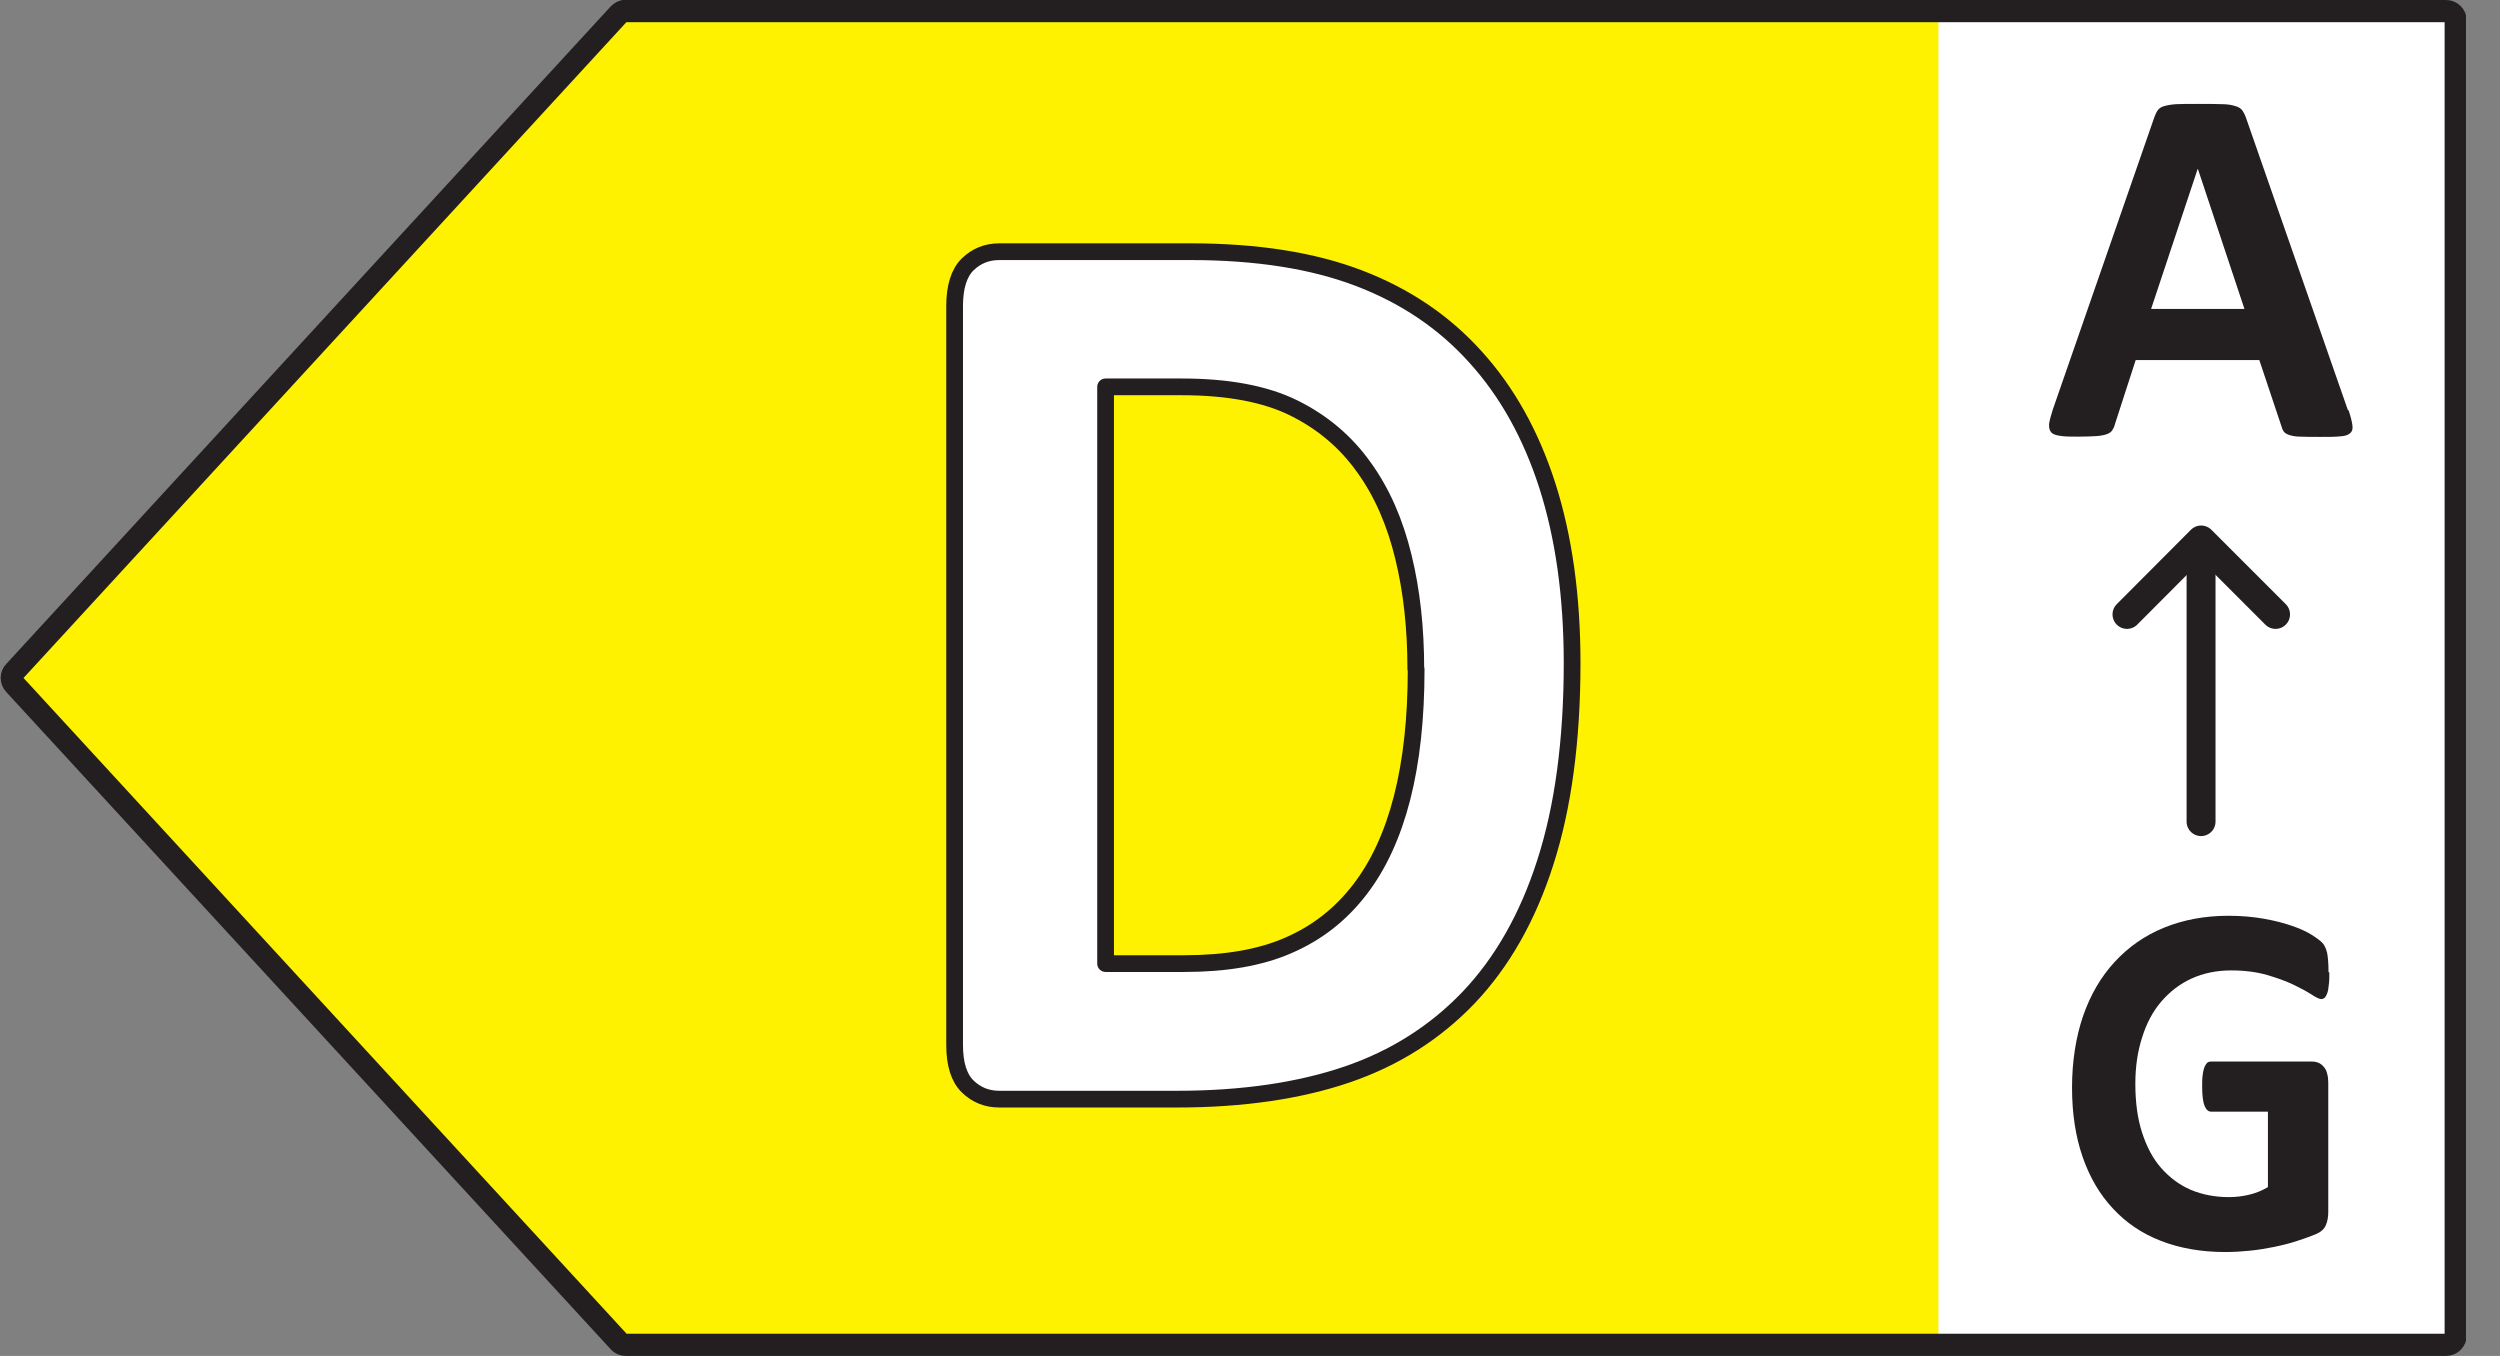
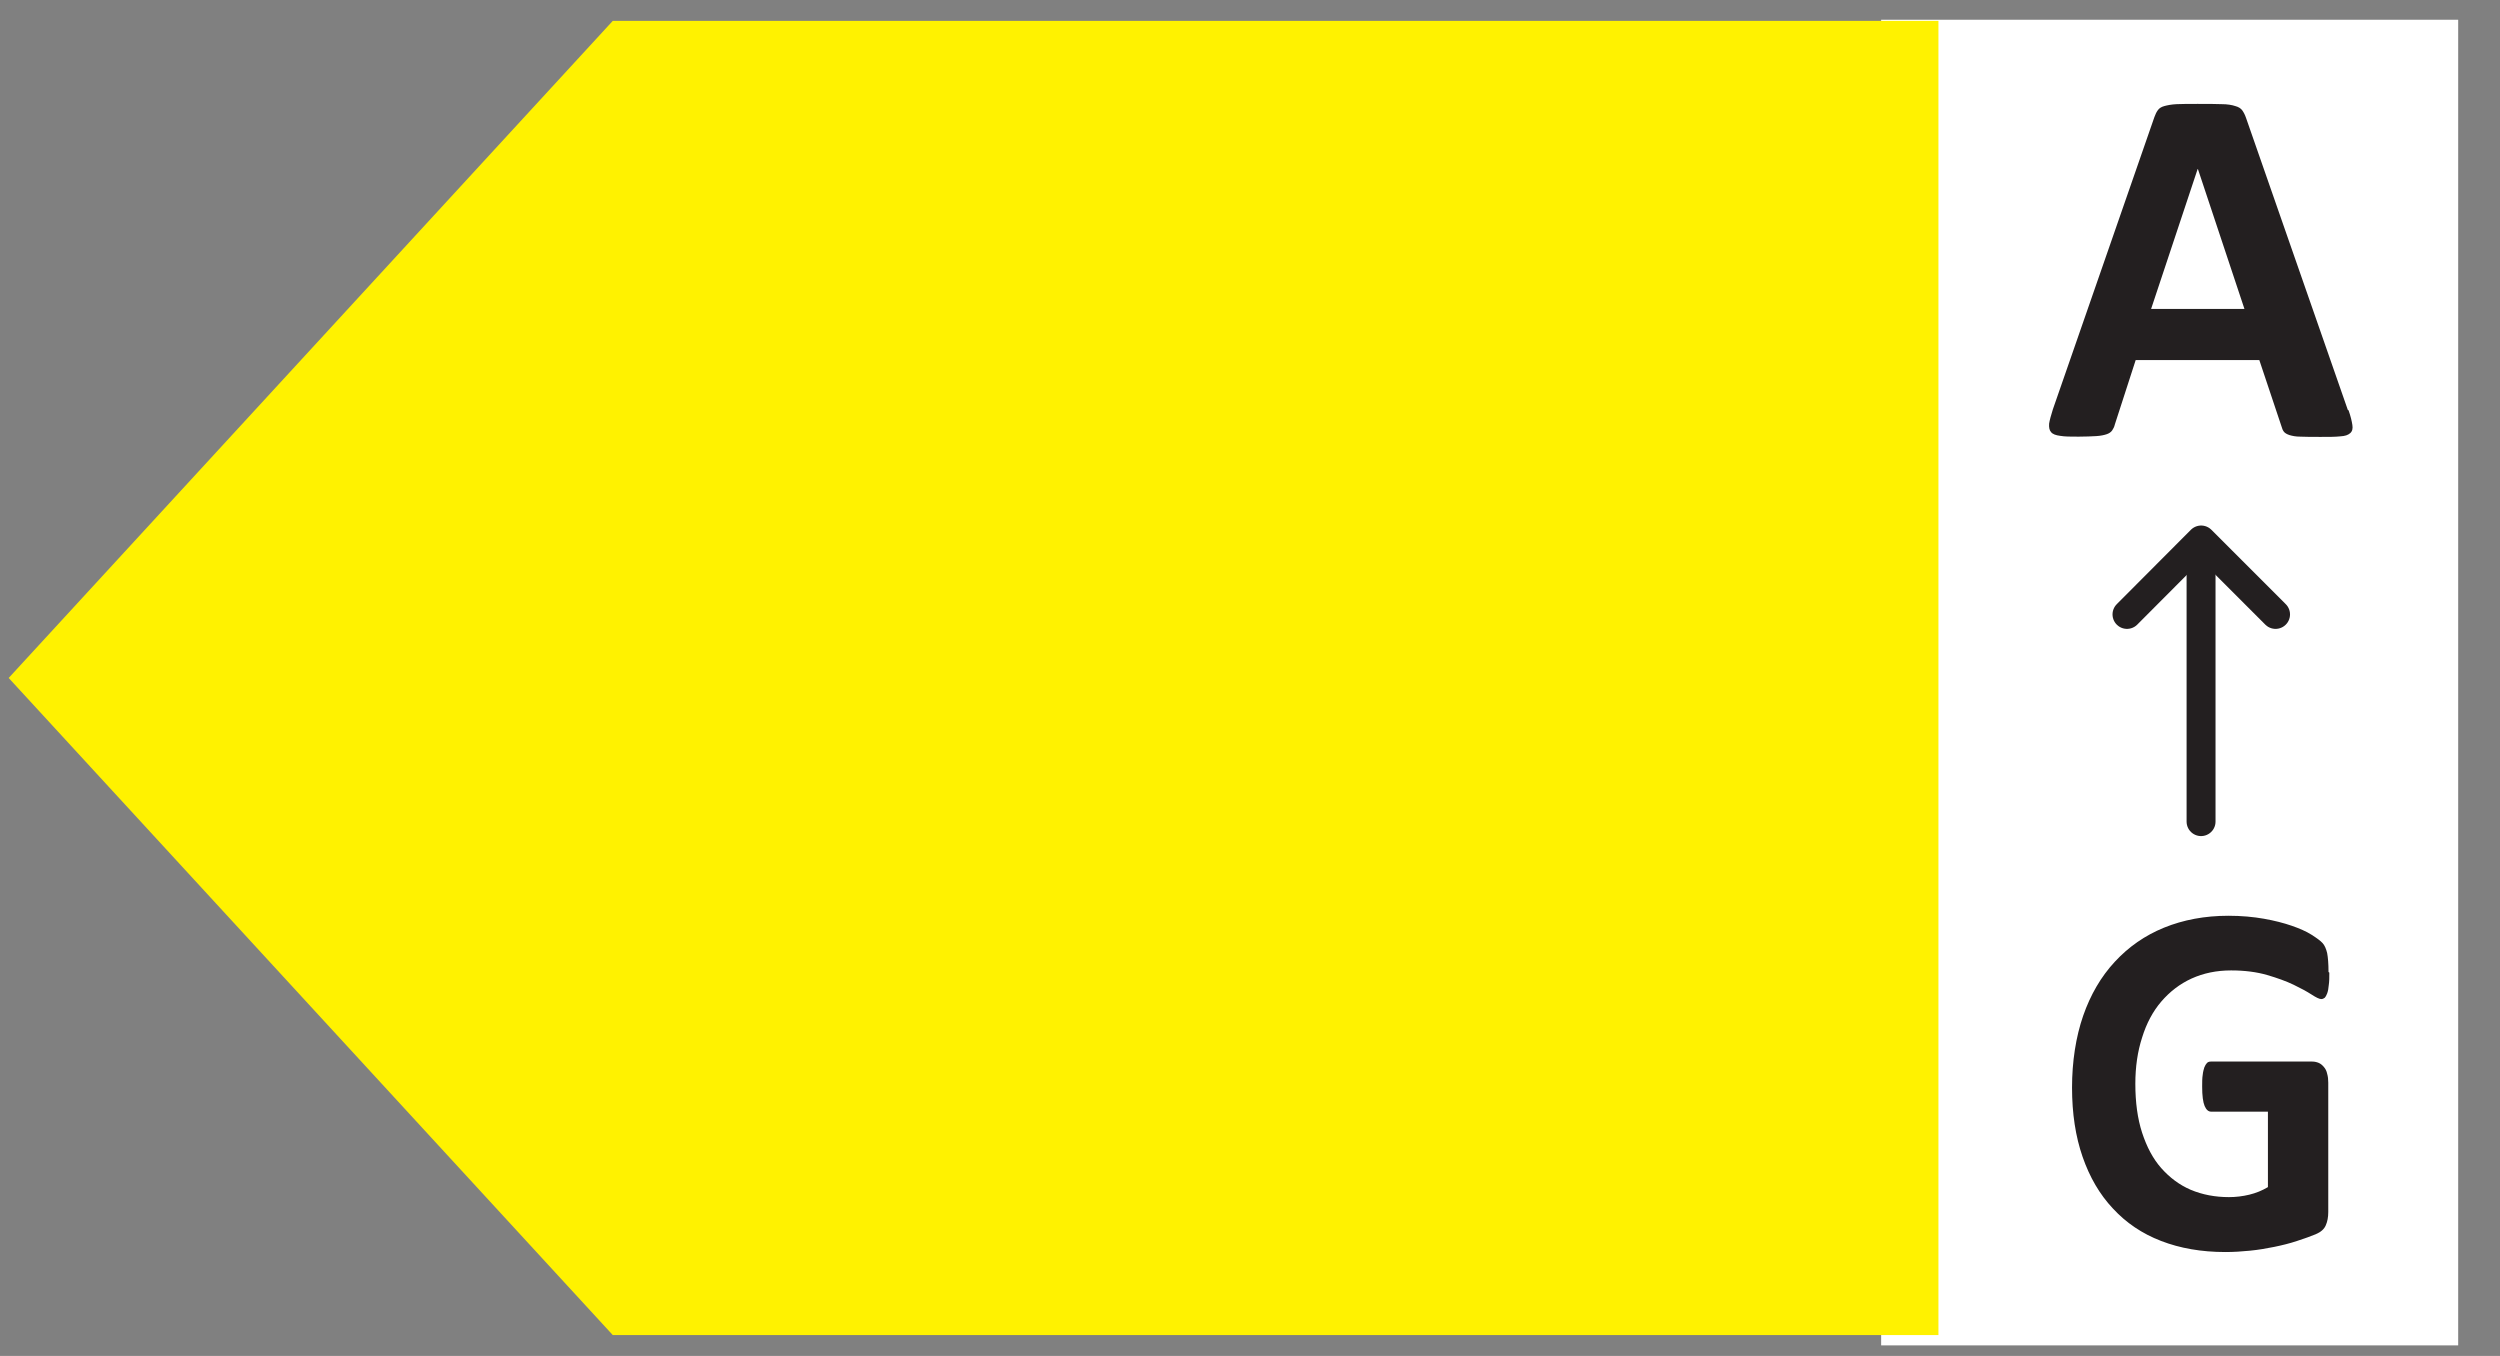
<svg xmlns="http://www.w3.org/2000/svg" width="59" height="32" viewBox="0 0 59 32" fill="none">
  <rect x="0" y="0" width="59" height="32" fill="#808080" stroke="none" />
  <g clip-path="url(#clip0_2308_49765)">
    <path d="M58.013 0.466H44.395V31.751H58.013V0.466Z" fill="white" />
    <path d="M14.462 0.492L0.205 16L14.462 31.508H45.747V0.492H14.462Z" fill="#FFF200" />
-     <path d="M14.769 0.262H57.725C57.853 0.262 57.955 0.364 57.955 0.492V31.508C57.955 31.636 57.853 31.738 57.725 31.738H14.769C14.705 31.738 14.641 31.713 14.603 31.662L0.34 16.153C0.257 16.064 0.257 15.93 0.34 15.847L14.603 0.332C14.648 0.287 14.705 0.255 14.769 0.255V0.262Z" stroke="#231F20" stroke-width="0.524" stroke-linecap="round" stroke-linejoin="round" />
    <path d="M55.427 9.685C55.478 9.832 55.503 9.941 55.516 10.03C55.529 10.113 55.516 10.177 55.465 10.222C55.414 10.267 55.344 10.292 55.229 10.298C55.114 10.311 54.961 10.311 54.769 10.311C54.578 10.311 54.405 10.311 54.29 10.305C54.175 10.305 54.092 10.286 54.029 10.267C53.971 10.247 53.926 10.222 53.901 10.19C53.875 10.158 53.856 10.113 53.843 10.062L53.32 8.498H50.402L49.91 10.018C49.898 10.075 49.872 10.12 49.847 10.158C49.821 10.196 49.776 10.228 49.719 10.247C49.661 10.267 49.578 10.286 49.47 10.292C49.361 10.298 49.227 10.305 49.055 10.305C48.87 10.305 48.729 10.305 48.621 10.286C48.519 10.273 48.442 10.247 48.404 10.196C48.365 10.152 48.353 10.088 48.359 9.998C48.372 9.915 48.404 9.8 48.448 9.66L50.843 2.765C50.868 2.694 50.894 2.643 50.926 2.599C50.958 2.554 51.009 2.522 51.079 2.503C51.149 2.484 51.245 2.464 51.373 2.458C51.5 2.452 51.66 2.452 51.864 2.452C52.1 2.452 52.286 2.452 52.426 2.458C52.566 2.458 52.675 2.477 52.752 2.503C52.828 2.522 52.886 2.56 52.918 2.605C52.95 2.65 52.981 2.707 53.007 2.784L55.408 9.673L55.427 9.685ZM51.864 3.99L50.766 7.291H52.969L51.871 3.99H51.864Z" fill="#231F20" />
    <path d="M51.945 19.39V12.776" stroke="#231F20" stroke-width="0.683" stroke-linecap="round" stroke-linejoin="round" />
    <path d="M53.703 14.5L51.947 12.744L50.197 14.5" stroke="#231F20" stroke-width="0.683" stroke-linecap="round" stroke-linejoin="round" />
    <path d="M54.972 22.953C54.972 23.068 54.972 23.163 54.959 23.247C54.953 23.329 54.94 23.393 54.921 23.445C54.902 23.495 54.883 23.527 54.864 23.547C54.838 23.566 54.813 23.578 54.781 23.578C54.736 23.578 54.659 23.54 54.551 23.47C54.442 23.4 54.302 23.323 54.129 23.24C53.957 23.157 53.746 23.081 53.504 23.01C53.261 22.94 52.98 22.902 52.655 22.902C52.31 22.902 52.003 22.966 51.722 23.093C51.441 23.221 51.205 23.406 51.007 23.636C50.809 23.866 50.656 24.153 50.554 24.485C50.446 24.817 50.394 25.181 50.394 25.577C50.394 26.017 50.446 26.401 50.554 26.733C50.663 27.065 50.809 27.346 51.007 27.569C51.205 27.792 51.435 27.965 51.703 28.08C51.978 28.195 52.278 28.252 52.603 28.252C52.763 28.252 52.923 28.233 53.082 28.195C53.242 28.156 53.382 28.099 53.523 28.016V26.235H52.182C52.118 26.235 52.067 26.19 52.029 26.101C51.991 26.011 51.971 25.858 51.971 25.647C51.971 25.539 51.971 25.443 51.984 25.366C51.991 25.29 52.01 25.232 52.023 25.188C52.042 25.143 52.061 25.111 52.086 25.085C52.112 25.06 52.144 25.053 52.176 25.053H54.57C54.627 25.053 54.678 25.066 54.723 25.085C54.768 25.105 54.806 25.136 54.844 25.181C54.883 25.226 54.908 25.277 54.921 25.341C54.94 25.405 54.947 25.475 54.947 25.551V28.603C54.947 28.725 54.928 28.827 54.889 28.916C54.851 29.006 54.774 29.076 54.653 29.127C54.532 29.178 54.385 29.229 54.212 29.286C54.04 29.344 53.855 29.389 53.67 29.427C53.485 29.465 53.293 29.497 53.102 29.516C52.91 29.535 52.718 29.548 52.52 29.548C51.952 29.548 51.448 29.459 51.001 29.286C50.554 29.114 50.177 28.859 49.864 28.52C49.552 28.188 49.315 27.78 49.149 27.301C48.983 26.822 48.9 26.279 48.9 25.666C48.9 25.053 48.99 24.472 49.162 23.974C49.335 23.476 49.584 23.049 49.909 22.698C50.235 22.346 50.618 22.078 51.071 21.893C51.525 21.708 52.035 21.612 52.591 21.612C52.897 21.612 53.178 21.638 53.427 21.682C53.682 21.727 53.9 21.784 54.085 21.848C54.27 21.912 54.429 21.982 54.551 22.059C54.672 22.136 54.761 22.2 54.813 22.257C54.864 22.314 54.896 22.391 54.921 22.493C54.94 22.595 54.953 22.742 54.953 22.94L54.972 22.953Z" fill="#231F20" />
-     <path d="M37.102 15.644C37.102 17.477 36.889 19.051 36.47 20.351C36.052 21.659 35.444 22.716 34.661 23.541C33.872 24.366 32.916 24.974 31.794 25.357C30.673 25.74 29.33 25.94 27.774 25.94H23.588C23.288 25.94 23.043 25.84 22.837 25.64C22.632 25.44 22.529 25.115 22.529 24.657V7.223C22.529 6.773 22.632 6.44 22.837 6.24C23.043 6.04 23.288 5.94 23.588 5.94H28.09C29.654 5.94 30.981 6.148 32.071 6.565C33.161 6.981 34.077 7.598 34.819 8.422C35.562 9.239 36.131 10.255 36.518 11.463C36.905 12.671 37.102 14.07 37.102 15.653V15.644ZM33.413 15.786C33.413 14.836 33.319 13.953 33.121 13.145C32.924 12.329 32.616 11.621 32.189 11.03C31.763 10.43 31.21 9.963 30.538 9.63C29.867 9.297 28.982 9.13 27.892 9.13H26.092V22.741H27.948C28.927 22.741 29.749 22.6 30.412 22.308C31.083 22.017 31.636 21.584 32.087 21C32.537 20.417 32.868 19.693 33.09 18.826C33.311 17.96 33.421 16.952 33.421 15.794L33.413 15.786Z" fill="white" stroke="#231F20" stroke-width="0.395" stroke-linecap="round" stroke-linejoin="round" />
  </g>
  <defs>
    <clipPath id="clip0_2308_49765">
      <rect width="58.196" height="32" fill="white" transform="matrix(-1 0 0 1 58.197 0)" />
    </clipPath>
  </defs>
</svg>